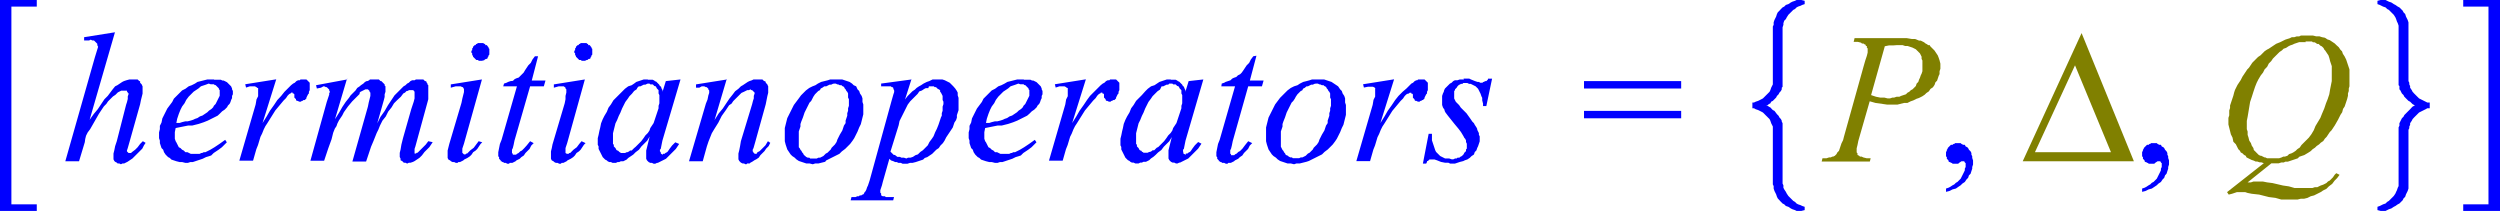
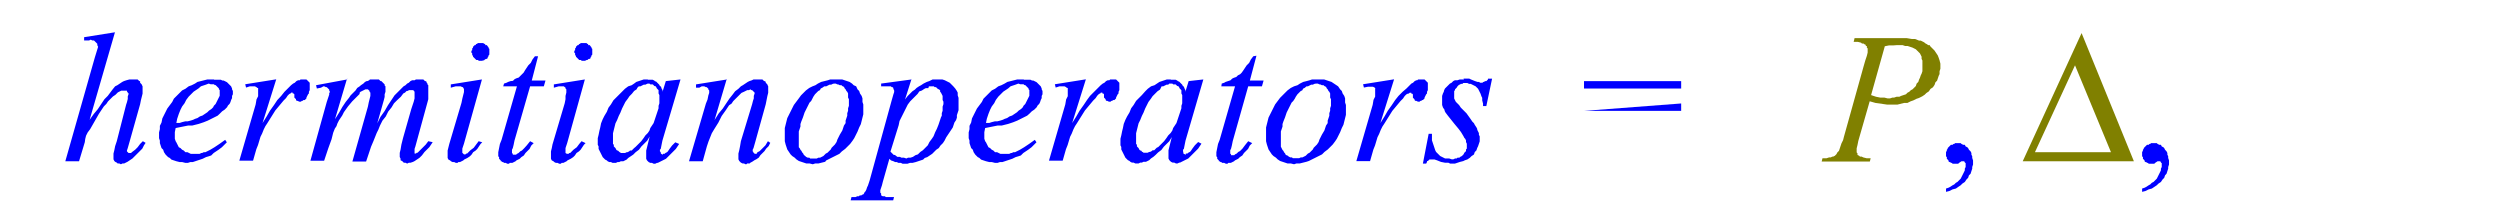
<svg xmlns="http://www.w3.org/2000/svg" viewBox="0 0 182.18 15.37">
  <defs>
    <style>.cls-1{fill:none;}.cls-2{clip-path:url(#clip-path);}.cls-3{fill:blue;}.cls-4{fill:olive;}</style>
    <clipPath id="clip-path" transform="translate(-1.79 -2.71)">
      <polygon class="cls-1" points="0 18.98 184.85 18.98 184.85 0 0 0 0 18.98 0 18.98" />
    </clipPath>
  </defs>
  <title>img_11_119</title>
  <g id="Слой_2" data-name="Слой 2">
    <g id="Слой_1-2" data-name="Слой 1">
      <g class="cls-2">
        <path class="cls-3" d="M36.79,5.85h-.18l-.06.06h-.06L36.44,6h-.06V6l-.06.06-.06.06v.06l-.06.06v.12l-.06.06v.12l.06.06v.12l.06.06v.06l.06.06.06.06h0l.06.06.06.06h.12l.06.06h.24L37,7.11h.06l.06-.06L37.21,7h.06l.06-.06V6.87l.06-.06V6.75l.06-.06V6.27l-.06-.06V6.15l-.06-.06L37.27,6,37.21,6h-.06V5.91h-.06L37,5.85h-.24Zm7.5,0h-.18l-.06.06H44L43.94,6h-.06V6l-.06.06-.06.06v.06l-.06.06v.12l-.06.06v.12l.06.06v.12l.06.06v.06l.06.06.06.06h0l.06.06.06.06h.12l.06.06h.24l.12-.06h.06l.06-.06L44.71,7h.06l.06-.06V6.87l.06-.06V6.75l.06-.06V6.27l-.06-.06V6.15l-.06-.06L44.77,6,44.71,6h-.06V5.91h-.06l-.06-.06h-.24Zm-27.15,3h.24l.06.06h.06l.06.06h0l.06.06.06.06h0l.06.06v.06l.06.06v.42l-.06.12-.06.12-.06.12-.06.12-.06.12-.12.12-.06.12-.12.12-.18.12-.12.12-.18.12-.18.12-.18.06-.18.12-.18.06-.12.06-.18.06-.24.06H15.3l-.24.06-.18.06h-.24l.06-.3.12-.36.12-.3.12-.24.18-.24.12-.24.18-.24.18-.18.18-.18.18-.12.18-.12L16.43,9l.18-.06.18-.06L17,8.8Zm59,0h.24l.06.06h.06l.06.06h0l.06.06.06.06h0l.06.06v.06l.06.06v.42l-.06.12-.06.12-.06.12-.06.12-.06.12-.12.12-.06.12-.12.12-.18.12-.12.12-.18.12-.18.12-.18.06-.18.12-.18.06-.12.06-.18.06-.24.06H74.3l-.24.06-.18.06h-.24l.06-.3.12-.36.12-.3.12-.24.18-.24.12-.24.18-.24.18-.18.18-.18.18-.12.18-.12L75.43,9l.18-.06.18-.06L76,8.8ZM49,8.8h.12l.06.06h.18l.06.06.06.06h.06l.06.06.06.12.06.06.06.06v.24l.06.12v.6l-.06.18v.18l-.06.18-.06.18-.06.18-.06.18-.06.18-.06.18-.12.18-.12.18-.06.18-.12.18-.18.18-.12.18-.18.24-.24.24-.18.18L48,13.5l-.06.06-.12.12h-.12l-.06.06-.12.06h-.06l-.12.06H47L47,13.8h-.06l-.06-.06-.06-.06h-.06l-.06-.06-.06-.12-.06-.06-.06-.06v-.12l-.06-.06v-.78l.06-.24.06-.24.06-.24.12-.24.12-.3.12-.24.12-.3.12-.24.12-.24.18-.24.12-.18.18-.18L48,9.34l.18-.12.06-.12L48.34,9,48.46,9l.12-.06.12-.06h.12l.12-.06Zm38.1,0h.12l.06.06h.18l.06.06.06.06h.06l.06.06.06.12.06.06.06.06v.24l.06.12v.6l-.06.18v.18l-.06.18-.06.18-.06.18-.06.18-.06.18-.06.18-.12.18-.12.18-.06.18-.12.18-.18.18-.12.18-.18.24-.24.24-.18.18-.12.06-.06.06-.12.12h-.12l-.06.06-.12.06h-.06l-.12.06h-.3l-.06-.06H85L85,13.74l-.06-.06h-.06l-.06-.06-.06-.12-.06-.06-.06-.06v-.12l-.06-.06v-.78l.06-.24.06-.24.06-.24.12-.24.12-.3.12-.24.12-.3.12-.24.12-.24.18-.24.12-.18.18-.18.18-.18.18-.12.06-.12L86.44,9,86.56,9l.12-.06.12-.06h.12L87,8.8ZM69.66,9h.18l.06.06H70l.06.06.06.06.12.06.06.06V9.4l.06.06.06.12.06.12V10l.06.12v.18l-.06.18v.3l-.06.18v.18l-.06.12-.06.18-.12.36-.12.3-.12.24-.12.3-.12.18-.18.24-.12.24-.18.18-.18.18-.18.12-.18.18-.18.06-.18.12-.18.06h-.18l-.12.06-.18-.06h-.18l-.12-.06h-.18L67,14,66.92,14l-.12-.12-.12-.12.6-1.93.06-.3.12-.24.12-.24.12-.24.12-.24.12-.24.18-.24.18-.18.18-.18.18-.18.12-.18.18-.06.18-.12.12-.06h.18L69.48,9h.18ZM62.57,8.8h.12l.12.06h.06l.12.06h.12l.06.06.12.06.06.12.06.06.06.12.06.06.06.12v.3l.06.12v.48l-.06.18v.18l-.06.18v.18l-.06.18-.06.18v.18l-.12.18-.06.18-.06.18-.18.3-.18.36-.06.18-.12.18-.12.12-.12.12-.06.12-.12.12-.12.12-.12.06-.12.12-.06.06-.12.06-.12.06h-.12l-.12.06h-.48l-.06-.06h-.12l-.12-.06-.06-.06L60.37,14l-.06-.12-.06-.06-.06-.12-.06-.06-.06-.12L60,13.44V12.29l.06-.18.06-.18v-.18l.06-.18.12-.3.12-.36.18-.36.18-.36.12-.12L61,9.88l.06-.12.12-.18.12-.12.12-.12.12-.06.06-.12.12-.06L61.86,9,62,9l.12-.06.12-.06h.12l.12-.06Zm35.13,0h.12l.12.06H98l.12.06h.12l.06.06.12.06.06.12.06.06.06.12.06.06.06.12v.3l.06.12v.48l-.06.18v.18l-.06.18v.18l-.06.18-.06.18v.18l-.12.18-.06.18-.06.18-.18.3-.18.36-.06.18-.12.18-.12.12-.12.12-.06.12-.12.12-.12.12-.12.06L97,14l-.06.06-.12.06-.12.06h-.12l-.12.06H96l-.06-.06h-.12l-.12-.06-.06-.06L95.49,14l-.06-.12-.06-.06-.06-.12-.06-.06-.06-.12-.06-.12V12.29l.06-.18.06-.18v-.18l.06-.18.12-.3.12-.36.18-.36.18-.36.12-.12.12-.18.06-.12.12-.18.12-.12.12-.12.12-.06.06-.12.12-.06L97,9,97.1,9l.12-.06.12-.06h.12l.12-.06ZM23.87,8.5h-.18l-.06.06h-.12l-.12.06-.12.12-.12.06L23,8.92l-.24.24-.24.24-.24.3L22,10l-.24.36-.3.42-.24.42-.3.48,1-3.19h0l-2.26.36.06.24L20,9h.36l.12.06.06.06h.06v.6l-.12.24-.06.36-1.19,4.1h1l.24-.84.12-.3.18-.6.12-.24.12-.3.12-.24.12-.18.3-.48.3-.48.3-.36.3-.36.18-.18.12-.18.12-.12.12-.06H23L23,9.46h.12v.06h.06l.06.06h0v.24l.06.06.06.06V10l.06.06h.06l.12.06h.12l.06-.06h.06l.06-.06H24l.06-.06.06-.06V9.82l.06-.12.06-.12.06-.06V9.4l.06-.12V8.74l-.06-.06-.06-.06-.06-.06-.06-.06h-.24Zm59,0h-.18l-.06.06h-.12l-.12.06-.12.12-.12.06L82,8.92l-.24.24-.24.24-.3.3L81,10l-.24.36-.3.42-.24.42-.3.48,1-3.19h0l-2.26.36.06.24L79,9h.36l.12.06.06.06h.06v.6l-.12.24-.06.36-1.19,4.1h1l.24-.84.12-.3.18-.6.12-.24.12-.3.12-.24.12-.18.3-.48.3-.48.3-.36.3-.36.18-.18.12-.18.12-.12.12-.06H82L82,9.46h.12v.06h.06l.06.06h0v.24l.06.06.06.06V10l.06.06h.06l.12.06h.12l.06-.06h.06l.06-.06H83l.06-.06.06-.06V9.82l.06-.12.06-.12.06-.06V9.4l.06-.12V8.74l-.06-.06-.06-.06-.06-.06-.06-.06h-.24Zm22.44,0h-.18l-.06.06H105l-.12.06-.12.12-.12.06-.12.12-.24.24L104,9.4l-.3.3-.24.3-.24.36-.3.42-.24.42-.3.48,1-3.19h0l-2.26.36.06.24.3-.06h.36l.12.06.06.06H102v.6l-.12.24-.06.36-1.19,4.1h1l.24-.84.12-.3.18-.6.12-.24.12-.3.12-.24.12-.18.3-.48.3-.48.3-.36.3-.36.18-.18.12-.18.12-.12.12-.06h.06l.06-.06h.12v.06h.06l.06.06h0v.24l.06.06.06.06V10l.06.06H105l.12.06h.12l.06-.06h.06l.06-.06h.06l.06-.06.06-.06V9.82l.06-.12.06-.12.06-.06V9.4l.06-.12V8.74l-.06-.06-.06-.06-.06-.06-.06-.06h-.24ZM10.18,5.06l-2.26.36v.24h.36l.12-.06.12.06h.12l.06.06.06.06.06.06.06.06V6l.06.12-.24.78L6.55,14.46h1l.42-1.39L8,12.84l.06-.24.12-.24.18-.24L9,11l.24-.36.12-.18.18-.18.12-.18.12-.12.12-.12.12-.12.18-.12.12-.12.06-.06.12-.06.12-.06h.42v.06l.06.06v.06h.06v.06l-.06.18v.18l-.06.24-.06.18L10.3,13l-.12.36-.06.3-.06.24v.42l.06.12.06.06.12.06.06.06h.12l.12.06.12-.06h.12l.12-.06.12-.06.18-.12.18-.12.18-.18.18-.18.18-.18.18-.18.12-.24.12-.18L12.2,13,12,13.2l-.18.24-.18.18-.24.18h0l-.06.06h-.18l-.06-.06h0l-.06-.06v-.06h0l.06-.18.12-.42L12,10.31l.06-.3.06-.24.06-.24V9l-.06-.12V8.86l-.06-.06L12,8.74V8.68L12,8.62h-.06l-.06-.06-.06-.06h-.6L11,8.56l-.18.06-.12.06-.18.12-.18.12L10.18,9,10,9.22l-.18.24-.18.24-.24.24-.24.36-.24.36-.3.36-.3.42,1.85-6.39Zm7.2,3.44h-.48l-.24.06-.24.06-.24.06L16,8.8l-.24.12L15.54,9l-.24.18-.24.12-.18.18-.18.18-.24.24-.12.24-.18.24-.18.24-.12.24-.12.24-.12.24-.06.3-.12.24v.24l-.06.24v.42l.06.18v.18l.06.18.06.18.12.12.06.18.12.18.12.12.06.06.12.06.12.12.18.06.18.06.24.06h.18l.24.06h.18l.18-.06h.18l.18-.06.18-.06.18-.06.18-.06.24-.12L17,14.1l.18-.06.18-.18.18-.12.18-.12.24-.18.18-.18.18-.18-.12-.18-.42.3-.36.24-.3.18-.12.06-.12.06-.12.06h-.12l-.12.06h-.06l-.12.06h-.65l-.12-.06-.12-.06H15.3l-.12-.12-.12-.06-.12-.12-.12-.06-.06-.12-.06-.12-.06-.12L14.59,13l-.06-.18v-.48l.06-.3.3-.06.3-.06.3-.06h.3l.24-.06.24-.06.18-.06.18-.06.3-.12.24-.12.24-.12.24-.12L17.8,11l.18-.18.18-.12.18-.18.06-.12.12-.12.06-.12.06-.18.06-.12V9.7l.06-.12V9.34l-.06-.12V9.16L18.63,9V9l-.06-.06-.06-.06-.12-.12-.06-.06-.12-.06-.12-.06H18l-.12-.06h-.48Zm9.7,0-2.26.42.06.24.3-.06L25.36,9h.06l.12.06h.06l.06.06.06.06.06.06v.06l.06.12-.06.06v.12l-.18.54-1.19,4.28h1l.3-.9.24-.66.12-.48.12-.3.12-.18.06-.18.12-.24.12-.18.12-.18.12-.24.3-.42.3-.36.18-.18.12-.12.12-.12.12-.12L28,9.46l.06-.06.12-.06.12-.06.12-.06h.18l.06.06h0l.06.06V9.4l.06.06V9.7l-.06.24-.06.24-.06.3-1.13,4h1l.12-.36.12-.36.12-.36L29,13l.12-.3.12-.3.12-.24.12-.3.18-.36.24-.3.18-.36.24-.3.18-.3.24-.24L31,9.76l.18-.24.12-.06.06-.06.06-.06h.06l.12-.06h.3l.06.06h0L32,9.4v.48l-.06.24-.18.54-.6,2.11-.12.48-.06.36-.06.24v.3l.06.12v.12l.12.06.06.06.06.06h.12l.12.06.12-.06h.12l.18-.06.12-.06.18-.12.18-.12.18-.18.18-.24.18-.18.18-.18.12-.18.12-.18L33,13l-.18.24-.18.18-.18.18-.18.18-.06.06h-.06l-.06.06H32V13.8H32v-.24l.06-.18.18-.66.71-2.59L33,9.94V9.7L33,9.52V9.1L33,9V8.92l-.06-.06V8.8l-.06-.06V8.68l-.06-.06h-.06l-.06-.06-.06-.06h-.54L32,8.56h-.18l-.12.06-.12.12-.12.06-.12.12L31.2,9l-.12.12-.24.24-.3.3-.24.36-.24.36-.24.42-.3.42-.24.48.48-1.69.06-.24V9.58l.06-.18V9l-.06-.06V8.86l-.06-.06-.06-.06-.06-.06-.06-.06h-.06l-.06-.06-.06-.06h-.65l-.06.06-.12.06h-.06l-.12.06-.12.12-.18.12L28,9l-.18.12-.12.18-.18.18-.18.18-.12.18-.24.3-.24.36-.24.42-.3.48.89-3Zm9.82,0-2.26.36V9.1L35,9h.36l.12.06h.06v.06l.06.06v.24l-.06.24-.06.24-.06.3-.89,3-.06.24-.06.24v.54l.06.12.12.06.06.06.12.06h.12l.12.06h.12l.06-.06h.12l.12-.06.12-.06.06-.06.12-.06.12-.06.18-.12.12-.12.12-.18.18-.12.12-.12.12-.18.12-.18.12-.12L36.67,13l-.18.24-.18.24-.24.18-.18.18-.06.06h-.06l-.06.06H35.6l-.06-.06h0l-.06-.06h0v-.3l.12-.36L36.91,8.5Zm3.87-1.69-.18.24-.12.24-.18.18-.12.18-.12.18L39.95,8l-.12.12-.12.12-.12.12-.18.06-.12.06-.12.12L39,8.62l-.18.06-.12.06-.18.06L38.46,9h1L38.34,12.9l-.12.3-.06.3-.06.3v.3l.06.06v.12l.06.06.06.06v.06h.06l.06.06h.06l.06.06h.12l.12.06h.12l.06-.06h.18l.12-.06.12-.06.06-.06.12-.06.12-.06.12-.12.18-.12.12-.18.12-.12.18-.18.12-.24.18-.18L40.42,13l-.24.3L40,13.5l-.18.18-.12.06-.12.12-.12.06-.06.06h-.24v-.06h0l-.06-.06v-.24l.06-.12.06-.24.06-.3L40.42,9h1l.12-.42h-1L41,6.81ZM44.41,8.5l-2.26.36V9.1L42.51,9h.36L43,9.1H43v.06l.06.06v.24L43,9.7,43,9.94l-.06.3-.89,3L42,13.5l-.06.24v.54l.06.12.12.06.06.06.12.06h.12l.12.06h.12l.06-.06h.12l.12-.06.12-.06.06-.06.12-.06.12-.06.18-.12.12-.12.12-.18.18-.12.12-.12.12-.18.12-.18.12-.12L44.17,13,44,13.2l-.18.24-.24.18-.18.18-.06.06h-.06l-.06.06H43.1L43,13.86h0L43,13.8h0v-.3l.12-.36L44.41,8.5ZM49,8.5h-.3l-.18.06-.18.06-.18.06L48,8.8l-.18.12L47.57,9l-.24.18-.18.18-.24.24-.18.18-.24.24-.18.3-.18.24-.12.3-.18.3-.12.24-.12.3-.06.3-.06.24-.06.3-.06.24v.48l.06.12v.18l.06.12.06.12.06.12.06.12.06.12.12.12.06.06.12.06.06.06.12.06h.12l.12.06h.24l.12-.06h.12l.12-.06h.18l.12-.06.12-.06.12-.12.18-.12.18-.12.18-.18.24-.18.18-.24.18-.18.24-.24.18-.3h0L49,13.2l-.06.24-.06.24v.6l.06.12.06.06.06.06h0l.12.06h.12l.12.06h.12l.12-.06h.06l.12-.06.12-.06.12-.06.12-.06.12-.06.12-.12.12-.12.12-.12.12-.12.12-.12.12-.12.12-.18.12-.18L51,13.08l-.24.24-.18.24-.12.18-.06.06-.12.06-.06.06h-.12V14l-.06-.06H50l-.06-.06V13.8l-.06-.06v-.12l.06-.06.12-.6L51.38,8.5l-1.07.12-.24.78V9.28L50,9.16,49.95,9,49.89,9l-.06-.12-.06-.06-.06-.06-.06-.06-.06-.06h-.06l-.06-.06-.12-.06H49Zm5.77,0-2.26.36V9.1h.24L52.93,9h.18l.12.06h.06l.06.06.06.06v.06l.06.06v.18l-.06.18-.06.3-.12.3L52,14.46h1l.3-1.08.12-.36.12-.3.12-.3.18-.3.3-.48.24-.48.3-.42.24-.36.18-.12.12-.18.12-.12.12-.12.12-.12.12-.12.12-.12L56,9.4l.12-.06.12-.06h.12l.12-.06.06.06h.06l.06.06.06.06h0l.06.06v.06l-.06.18v.18l-.06.18-.06.24L55.78,13l-.06.36-.06.3-.06.24v.42l.06.12.06.06.06.06.12.06H56l.12.06h.06l.06-.06h.18l.06-.06.12-.06.18-.12.12-.06.18-.12.12-.18.12-.12.18-.18.12-.18.18-.18.12-.24L57.75,13l-.18.3-.24.24-.18.18L57,13.8l-.06.06v.06h-.18v-.06h-.06V13.8h0l-.06-.06v-.12l.06-.12.12-.42.77-2.77.06-.3.06-.3.06-.24V9l-.06-.12V8.86l-.06-.06-.06-.06V8.68l-.06-.06h-.06l-.06-.06-.06-.06h-.65l-.12.06-.18.06-.12.06-.18.12-.18.12L55.78,9l-.18.18-.24.18-.18.24-.24.3-.24.36-.24.36-.3.36-.3.48.89-3Zm8,0h-.48l-.18.06-.24.06-.24.06-.24.12-.18.12L61,9l-.24.12-.24.18-.18.18-.18.18L60,9.88l-.18.24-.18.24-.12.24-.12.24-.12.24-.12.24-.06.24-.06.24-.06.24V13l.06.24.06.18.06.18.12.18.12.18.12.12.18.12.12.12.18.12.18.06.18.06.18.06h.24l.24.06.18-.06h.24l.24-.06.24-.06L62,14.4l.24-.12.24-.12.24-.12.24-.12.18-.18.24-.18.18-.18.18-.18.18-.24.12-.18.12-.24.12-.24.12-.3.12-.24.06-.24.06-.24.06-.24v-.72l-.06-.18V9.88l-.06-.18-.12-.18-.06-.18-.12-.12L64.18,9,64,8.92l-.12-.12-.18-.12-.18-.06-.18-.06-.18-.06h-.42Zm13.63,0h-.48l-.24.06-.24.06-.24.06L75,8.8l-.24.12L74.54,9l-.24.18-.24.12-.18.18-.18.18-.24.24-.12.24-.18.24-.18.24-.12.24-.12.24-.12.24-.06.3-.12.24v.24l-.06.24v.42l.06.18v.18l.06.18.06.18.12.12.06.18.12.18.12.12.06.06.12.06.12.12.18.06.18.06.24.06h.18l.24.06h.18l.18-.06h.18l.18-.06.18-.06.18-.06.18-.06.24-.12L76,14.1l.18-.06.18-.18.18-.12.18-.12.24-.18.18-.18.18-.18-.12-.18-.42.3-.36.24-.3.18-.12.06-.12.06-.12.06h-.12l-.12.06h-.06l-.12.06h-.65l-.12-.06-.12-.06H74.3l-.12-.12-.12-.06-.12-.12-.12-.06-.06-.12-.06-.12-.06-.12L73.58,13l-.06-.18v-.48l.06-.3.3-.06.3-.06.3-.06h.3l.24-.06.24-.06.18-.06.18-.06.3-.12.24-.12.24-.12.24-.12L76.8,11l.18-.18.18-.12.18-.18.06-.12.12-.12.06-.12.06-.18.06-.12V9.7l.06-.12V9.34l-.06-.12V9.16L77.63,9V9l-.06-.06-.06-.06-.12-.12-.06-.06-.12-.06-.12-.06H77l-.12-.06h-.48Zm10.72,0h-.3l-.18.06-.18.06-.18.06-.18.12-.18.12L85.67,9l-.24.18-.18.18L85,9.64l-.18.18-.24.24-.18.3-.18.24-.12.3-.18.3-.12.24-.12.3-.06.3-.06.24-.06.3-.06.24v.48l.06.12v.18l.06.12.06.12.06.12.06.12.06.12.12.12.06.06.12.06.06.06.12.06h.12l.12.06h.24l.12-.06H85l.12-.06h.18l.12-.06.12-.06.12-.12.18-.12L86,14l.18-.18.24-.18.18-.24.18-.18L87,13l.18-.3h0l-.12.48-.06.24-.06.24v.6l.06.12.06.06.06.06h0l.12.06h.12l.12.06h.12l.12-.06h.06l.12-.06.12-.06.12-.06.12-.06.12-.06.12-.12.12-.12.12-.12.12-.12.12-.12.12-.12.12-.18.12-.18-.24-.12-.24.24-.18.24-.12.18-.06.06-.12.06-.06.06h-.12V14l-.06-.06h-.06l-.06-.06V13.8L88,13.74v-.12l.06-.06.12-.6L89.48,8.5l-1.07.12-.24.78V9.28l-.06-.12L88.05,9,88,9l-.06-.12-.06-.06-.06-.06-.06-.06-.06-.06h-.06l-.06-.06-.12-.06H87.1Zm6-1.69-.18.24-.12.24-.18.18-.12.18-.12.18L92.28,8l-.12.12L92,8.2l-.12.12-.18.06-.12.06-.12.12-.18.06-.18.06L91,8.74l-.18.06L90.79,9h1L90.67,12.9l-.12.3-.06.3-.06.3v.3l.06.06v.12l.06.06.06.06v.06h.06l.06.06h.06l.06.06H91l.12.06h.12l.06-.06h.18l.12-.06.12-.06.06-.06.12-.06.12-.06.12-.12.18-.12.12-.18.12-.12.18-.18.12-.24.18-.18L92.75,13l-.24.3-.18.24-.18.18-.12.06-.12.12-.12.06-.06.06H91.5v-.06h0l-.06-.06v-.24l.06-.12.06-.24.06-.3L92.75,9h1l.12-.42h-1l.48-1.81ZM97.87,8.5H97.4l-.18.06L97,8.62l-.24.06-.24.12-.18.12L96.09,9l-.24.12-.24.18-.18.18-.18.18-.18.18-.18.24-.18.24-.12.24-.12.24-.12.24-.12.24-.06.24-.06.24-.06.24V13l.06.24.06.18.06.18.12.18.12.18.12.12.18.12.12.12.18.12.18.06.18.06.18.06h.24l.24.06.18-.06h.24l.24-.06.24-.06.18-.06.24-.12.24-.12.24-.12.24-.12.18-.18.24-.18.18-.18.18-.18.18-.24.12-.18.12-.24.12-.24.12-.3.12-.24.06-.24.06-.24.06-.24v-.72l-.06-.18V9.88l-.06-.18-.12-.18-.06-.18-.12-.12L99.3,9l-.18-.12L99,8.8l-.18-.12-.18-.06-.18-.06-.18-.06h-.42Zm10.6,0h-.3l-.18.06h-.18l-.12.06-.12.12-.12.06-.12.12-.12.12-.12.12-.06.12L107,9.4l-.06.12-.06.18v.66l.06.18.12.18v.06l.06.12.18.24.24.3.24.3.3.36.18.24.18.3.06.12.06.06.06.12v.12l.06.12v.36l-.06.06v.12l-.06.06-.06.06-.06.12-.06.06-.06.06-.12.06-.06.06H108l-.06.06h-.12l-.12.06h-.12l-.18-.06h-.3l-.12-.06-.12-.06-.12-.06-.12-.12-.06-.06-.12-.12-.06-.12-.06-.18-.06-.18-.06-.18-.06-.18v-.48h-.24l-.42,2.17h.24l.06-.12v-.06h.06l.06-.06.06-.06h.36l.18.06.3.12.3.06h.24l.12.06h.36l.18-.06.18-.06.24-.06.12-.06.18-.06.18-.12.12-.12.18-.12.06-.18.12-.12.06-.18.06-.12.06-.18.06-.18v-.36l-.06-.12v-.12l-.06-.12-.06-.12v-.06l-.06-.12-.12-.18-.06-.12-.12-.12-.12-.18-.3-.42-.42-.42-.12-.18-.12-.12-.12-.12-.06-.12-.06-.12V9.34l.06-.06V9.22l.06-.06.06-.06L108,9l.06-.06.06-.06h.06l.06-.06h.12l.06-.06h.3l.12.06h.12l.12.06.12.06.12.06.06.06.12.12.06.12.06.12.06.12.06.18.06.12v.18l.06.24v.18h.24l.42-2h-.3v.06l-.06.06-.06.06H110l-.06.06h-.06l-.06.06h-.18l-.06-.06h-.12l-.18-.06-.3-.12-.12-.06h-.42Zm-40.25,0L66,8.8V9h.71l.06.06h.06l.06.06v.06l.06.12v.12l-.06.18-.12.42-1.61,5.85-.12.36-.06.12-.06.18-.06.12-.06.06-.06.12-.06.06h-.06l-.06.06h-.12l-.06.06h-.12l-.12.06h-.3l-.06.24h3.1l.06-.24h-.6l-.06-.06h-.12L66.08,17,66,16.94,66,16.87h0v-.06l-.06-.06v-.18l.06-.18.06-.18.06-.24.48-1.69.12.12.18.06.12.06h.12l.12.06h.18l.12.06h.36l.18-.06h.18l.24-.06.18-.06.18-.06.18-.06.12-.12.18-.06.18-.12.18-.12.12-.12.18-.18.18-.12.12-.18.18-.18.12-.18.12-.24.12-.18.12-.18.12-.18.12-.18.06-.18.06-.18.12-.18.06-.18v-.18l.06-.18.06-.18v-.9l-.06-.18V9.46l-.06-.12-.12-.18L71.26,9l-.12-.12-.06-.06L71,8.74l-.12-.06-.12-.06-.12-.06-.18-.06h-.71l-.12.06-.12.06-.18.06-.12.06-.12.06-.18.12L68.76,9l-.18.12-.12.12-.18.12-.18.18-.18.18-.18.24.48-1.51Z" transform="translate(-1.79 -2.71)" />
-         <path class="cls-3" d="M117.22,8.62v.54h7.08V8.62Zm0,2.17v.54h7.08v-.54Z" transform="translate(-1.79 -2.71)" />
+         <path class="cls-3" d="M117.22,8.62v.54h7.08V8.62Zm0,2.17h7.08v-.54Z" transform="translate(-1.79 -2.71)" />
        <path class="cls-4" d="M140.26,6h.18l.18.06h.18l.18.06.18.06.12.06.12.06.12.12.06.06.12.12.06.12.06.12V7l.06.12V7.9l-.06.18-.06.12-.06.18-.06.12-.06.18-.12.12-.06.18-.12.12-.12.12-.12.06-.12.12-.12.06-.12.12-.18.06-.18.06-.12.06H140l-.18.06h-.12l-.18.06h-.18l-.24-.06h-.3l-.3-.06-.36-.12,1-3.56.3-.06h.3L140,6Zm-3.33-.48-.06.24h.3l.24.06.06.06h.12l.06.06h.06l.06.12h.06v.12l.06.06v.3l-.06.24-.12.36-.12.42-1.43,5.12-.06.24-.12.24-.06.18-.06.18-.06.18-.12.12-.06.12-.06.06-.06.06-.12.06h-.06l-.12.06h-.12l-.18.06h-.3l-.06.24h3.51l.06-.24h-.3l-.24-.06-.12-.06h-.12l-.06-.06-.12-.06v-.12l-.06-.06v-.3l.06-.24.06-.3.12-.42.71-2.47.42.12.42.06.42.06h.77l.24-.06.24-.06h.24l.24-.12.18-.06.24-.12.18-.06.24-.12.18-.12.12-.12.18-.12.12-.18.18-.12.12-.18.06-.18.12-.12.06-.18.06-.18.06-.12V7.9l.06-.18V7.35l-.06-.24-.06-.18L143,6.75l-.12-.18-.12-.18-.12-.12-.18-.18L142.41,6,142.29,6l-.06-.06-.12-.06L142,5.79l-.12-.06-.12-.06h-.12l-.3-.12h-.24l-.36-.06h-3.81Z" transform="translate(-1.79 -2.71)" />
        <polygon class="cls-3" points="142.64 10.43 142.59 10.43 142.47 10.43 142.41 10.49 142.35 10.49 142.29 10.55 142.17 10.55 142.11 10.61 142.05 10.67 141.99 10.73 141.93 10.79 141.93 10.85 141.87 10.91 141.87 10.97 141.81 11.09 141.81 11.15 141.81 11.21 141.81 11.27 141.81 11.39 141.87 11.45 141.87 11.51 141.87 11.57 141.93 11.63 141.99 11.69 141.99 11.75 142.05 11.81 142.11 11.81 142.17 11.87 142.23 11.87 142.29 11.93 142.35 11.93 142.47 11.93 142.53 11.93 142.59 11.93 142.64 11.93 142.7 11.93 142.76 11.87 142.94 11.75 143.06 11.75 143.06 11.75 143.12 11.75 143.12 11.75 143.18 11.81 143.18 11.87 143.24 11.87 143.24 11.93 143.24 11.99 143.24 12.17 143.18 12.29 143.18 12.41 143.12 12.54 143.06 12.66 143 12.78 142.94 12.9 142.88 13.02 142.76 13.14 142.64 13.26 142.53 13.32 142.41 13.44 142.29 13.5 142.11 13.62 141.99 13.68 141.81 13.74 141.81 13.98 142.05 13.92 142.29 13.8 142.53 13.74 142.7 13.62 142.88 13.5 143 13.38 143.18 13.26 143.3 13.08 143.42 12.96 143.48 12.78 143.6 12.66 143.66 12.47 143.72 12.29 143.72 12.17 143.78 11.99 143.78 11.81 143.78 11.69 143.72 11.51 143.72 11.39 143.66 11.27 143.66 11.15 143.6 11.03 143.48 10.91 143.42 10.79 143.36 10.73 143.24 10.67 143.18 10.55 143.06 10.55 142.94 10.49 142.88 10.43 142.76 10.43 142.64 10.43 142.64 10.43" />
        <path class="cls-4" d="M153,7.47l2.62,6.33h-5.54L153,7.47Zm.48-2.35-4.29,9.34h8.1l-3.81-9.34Z" transform="translate(-1.79 -2.71)" />
        <polygon class="cls-3" points="156.93 10.43 156.87 10.43 156.75 10.43 156.69 10.49 156.63 10.49 156.58 10.55 156.46 10.55 156.4 10.61 156.34 10.67 156.28 10.73 156.22 10.79 156.22 10.85 156.16 10.91 156.16 10.97 156.1 11.09 156.1 11.15 156.1 11.21 156.1 11.27 156.1 11.39 156.16 11.45 156.16 11.51 156.16 11.57 156.22 11.63 156.28 11.69 156.28 11.75 156.34 11.81 156.4 11.81 156.46 11.87 156.52 11.87 156.58 11.93 156.63 11.93 156.75 11.93 156.81 11.93 156.87 11.93 156.93 11.93 156.99 11.93 157.05 11.87 157.23 11.75 157.35 11.75 157.35 11.75 157.41 11.75 157.41 11.75 157.47 11.81 157.47 11.87 157.53 11.87 157.53 11.93 157.53 11.99 157.53 12.17 157.47 12.29 157.47 12.41 157.41 12.54 157.35 12.66 157.29 12.78 157.23 12.9 157.17 13.02 157.05 13.14 156.93 13.26 156.81 13.32 156.69 13.44 156.58 13.5 156.4 13.62 156.28 13.68 156.1 13.74 156.1 13.98 156.34 13.92 156.58 13.8 156.81 13.74 156.99 13.62 157.17 13.5 157.29 13.38 157.47 13.26 157.59 13.08 157.71 12.96 157.77 12.78 157.88 12.66 157.94 12.47 158 12.29 158 12.17 158.06 11.99 158.06 11.81 158.06 11.69 158 11.51 158 11.39 157.94 11.27 157.94 11.15 157.88 11.03 157.77 10.91 157.71 10.79 157.65 10.73 157.53 10.67 157.47 10.55 157.35 10.55 157.23 10.49 157.17 10.43 157.05 10.43 156.93 10.43 156.93 10.43" />
-         <path class="cls-4" d="M169.79,5.73h.48l.06.06h.12l.12.06.06.06h.12l.06.06.06.06.12.06.06.06.06.06.06.12.06.06.12.18.12.18.06.18.06.24.06.18.06.18V8.62l-.06.3-.06.3-.06.36-.12.36-.12.3-.12.36L171,11l-.12.3-.18.3-.18.3-.12.3-.18.3-.18.24-.24.24-.12.12-.18.18-.12.18-.18.12-.12.12-.18.12-.12.06-.18.06-.12.12-.18.06h-.12l-.12.06-.18.06h-.89l-.12-.06h-.06l-.12-.06-.12-.06h-.06l-.12-.06-.06-.06-.06-.06-.12-.12-.06-.06-.06-.06L166,13.5l-.12-.18-.06-.18-.12-.18-.06-.24-.06-.18v-.24l-.06-.18v-.6l.06-.3.06-.36.06-.36.06-.36.12-.36L166,9.4l.12-.36.12-.3.12-.24.18-.3L166.7,8l.12-.24.18-.18.12-.24.18-.18.12-.18.18-.18.12-.12.18-.18.18-.12.12-.12.18-.06.18-.12.12-.06.18-.06.12-.06.18-.06.18-.06h.48ZM170,5.3h-.54l-.12.06h-.18l-.18.06h-.18l-.12.06-.18.06-.18.06-.36.18-.3.12-.36.24-.18.12-.12.06-.18.12-.18.18-.12.12-.18.12-.12.12-.18.18-.12.12-.12.18-.12.18-.12.12-.12.18-.12.18-.12.18-.12.24-.24.36-.18.36-.06.18-.06.24-.06.18-.06.18-.06.18-.06.18v.18l-.06.18v.36l-.06.18v.48l.06.24.06.24.06.24.12.24.06.3.18.18.12.24.06.12.12.12.06.12.12.06.12.12.12.06.06.12.12.06.12.06.12.06.18.06.12.06h.12l.18.06h.12l.18.06-2.68,2.11.12.18.24-.06.18-.06.18-.06h.6l.18.06.3.06.54.06.71.18.48.06.42.12h1.19l.24-.06h.24l.24-.06.24-.12.24-.06.24-.12.24-.12.18-.12.24-.12.18-.18.24-.18.18-.24.18-.18.18-.24-.24-.12-.12.12-.12.18-.12.12-.12.12-.12.06-.12.12-.12.06-.12.06-.18.06-.12.06-.12.06h-.18l-.18.06H169l-.42-.12-.42-.06-.77-.18L167,16l-.3-.06H166l-.18.06h-.24l1.73-1.39h.54l.18-.06h.18l.12-.06h.18l.18-.06.18-.06.18-.06.18-.06.12-.12.36-.12.3-.18.18-.12.12-.12.18-.12.12-.12.18-.12.12-.12.18-.12.12-.18.12-.12.12-.18.12-.18.12-.12.24-.36.24-.42.18-.36.12-.18.06-.24.12-.18.06-.18.06-.18.06-.18.06-.24V9.52l.06-.18V9.16L173,9V7.77l-.06-.18-.06-.18-.06-.18-.06-.18-.12-.24-.12-.18-.06-.18-.12-.12-.12-.18L172.05,6l-.12-.12-.18-.12-.18-.12-.18-.06-.18-.12L171,5.42l-.18-.06h-.24l-.24-.06H170Z" transform="translate(-1.79 -2.71)" />
-         <polygon class="cls-3" points="131.09 0 130.98 0 130.92 0 130.8 0.06 130.62 0.12 130.5 0.18 130.32 0.3 130.14 0.36 130.02 0.48 129.9 0.54 129.78 0.66 129.67 0.78 129.55 0.9 129.49 1.02 129.43 1.21 129.37 1.33 129.31 1.45 129.25 1.63 129.25 1.81 129.19 1.93 129.19 2.11 129.19 5.91 129.19 6.03 129.19 6.15 129.13 6.27 129.07 6.39 129.01 6.57 128.95 6.69 128.83 6.81 128.71 6.93 128.59 7.05 128.47 7.17 128.36 7.23 128.24 7.29 128.12 7.35 127.94 7.41 127.82 7.47 127.7 7.47 127.7 7.89 127.82 7.89 127.94 7.96 128.12 8.02 128.24 8.08 128.36 8.14 128.47 8.2 128.59 8.32 128.71 8.44 128.83 8.56 128.95 8.68 129.01 8.8 129.07 8.98 129.13 9.1 129.19 9.22 129.19 9.34 129.19 9.46 129.19 13.26 129.19 13.44 129.25 13.56 129.25 13.74 129.31 13.92 129.37 14.04 129.43 14.16 129.49 14.34 129.55 14.46 129.67 14.59 129.78 14.71 129.9 14.83 130.02 14.89 130.14 15.01 130.32 15.07 130.5 15.19 130.62 15.25 130.8 15.31 130.92 15.37 130.98 15.37 131.09 15.37 131.15 15.37 131.27 15.37 131.51 15.31 131.51 15.07 131.33 15.01 131.21 14.95 131.03 14.89 130.92 14.83 130.8 14.71 130.68 14.64 130.56 14.52 130.44 14.4 130.32 14.28 130.2 14.1 130.14 13.98 130.02 13.8 129.96 13.68 129.96 13.5 129.9 13.38 129.9 13.2 129.9 9.16 129.9 9.1 129.9 8.98 129.84 8.86 129.84 8.8 129.78 8.68 129.67 8.56 129.61 8.44 129.49 8.32 129.31 8.08 129.19 8.02 129.13 7.96 129.01 7.83 128.89 7.77 128.83 7.71 128.71 7.71 128.83 7.65 128.89 7.59 129.01 7.53 129.07 7.41 129.19 7.35 129.31 7.23 129.43 7.11 129.49 6.99 129.61 6.87 129.67 6.75 129.78 6.63 129.84 6.51 129.84 6.39 129.9 6.33 129.9 6.21 129.9 6.09 129.9 2.11 129.9 1.99 129.96 1.81 129.96 1.69 130.02 1.51 130.14 1.39 130.2 1.27 130.32 1.08 130.44 0.96 130.56 0.84 130.68 0.72 130.8 0.66 130.92 0.54 131.03 0.48 131.21 0.42 131.33 0.36 131.51 0.3 131.51 0.06 131.27 0 131.21 0 131.09 0 131.09 0" />
-         <polygon class="cls-3" points="173.66 0 173.54 0 173.48 0 173.25 0.06 173.25 0.3 173.42 0.36 173.54 0.42 173.66 0.48 173.84 0.54 173.96 0.66 174.08 0.72 174.2 0.84 174.32 0.96 174.44 1.08 174.56 1.27 174.61 1.39 174.67 1.57 174.73 1.69 174.79 1.87 174.79 1.99 174.79 2.17 174.79 6.21 174.85 6.27 174.85 6.39 174.85 6.51 174.91 6.57 174.97 6.69 175.03 6.81 175.15 6.93 175.21 7.05 175.45 7.29 175.51 7.35 175.63 7.41 175.75 7.53 175.81 7.59 175.92 7.65 175.98 7.71 175.92 7.71 175.81 7.77 175.75 7.83 175.63 7.96 175.57 8.02 175.45 8.14 175.33 8.26 175.21 8.38 175.15 8.5 175.03 8.62 174.97 8.74 174.91 8.86 174.85 8.98 174.85 9.04 174.85 9.16 174.79 9.28 174.79 13.26 174.79 13.38 174.79 13.56 174.73 13.68 174.67 13.86 174.61 13.98 174.56 14.1 174.44 14.28 174.32 14.4 174.2 14.52 174.08 14.64 173.96 14.71 173.84 14.83 173.66 14.89 173.54 14.95 173.42 15.01 173.25 15.07 173.25 15.31 173.48 15.37 173.54 15.37 173.66 15.37 173.72 15.37 173.84 15.37 173.96 15.31 174.08 15.25 174.26 15.19 174.44 15.07 174.56 15.01 174.73 14.89 174.85 14.83 174.97 14.71 175.09 14.59 175.15 14.46 175.27 14.34 175.33 14.16 175.39 14.04 175.45 13.92 175.51 13.74 175.51 13.56 175.51 13.44 175.51 13.26 175.51 9.46 175.57 9.34 175.57 9.22 175.63 9.1 175.63 8.98 175.75 8.8 175.81 8.68 175.92 8.56 176.04 8.44 176.16 8.32 176.28 8.2 176.4 8.14 176.52 8.08 176.64 8.02 176.76 7.96 176.88 7.89 177.06 7.89 177.06 7.47 176.88 7.47 176.76 7.41 176.64 7.35 176.52 7.29 176.4 7.23 176.28 7.17 176.16 7.05 176.04 6.93 175.92 6.81 175.81 6.69 175.75 6.57 175.63 6.39 175.63 6.27 175.57 6.15 175.57 6.03 175.51 5.91 175.51 2.11 175.51 1.93 175.51 1.81 175.51 1.63 175.45 1.45 175.39 1.33 175.33 1.21 175.27 1.02 175.15 0.9 175.09 0.78 174.97 0.66 174.85 0.54 174.73 0.48 174.56 0.36 174.44 0.3 174.26 0.18 174.08 0.12 173.96 0.06 173.84 0 173.78 0 173.66 0 173.66 0" />
-         <polygon class="cls-3" points="0 0 0 15.37 2.68 15.37 2.68 14.89 0.83 14.89 0.83 0.48 2.68 0.48 2.68 0 0 0 0 0" />
-         <polygon class="cls-3" points="179.5 0 179.5 0.48 181.34 0.48 181.34 14.89 179.5 14.89 179.5 15.37 182.18 15.37 182.18 0 179.5 0 179.5 0" />
      </g>
    </g>
  </g>
</svg>